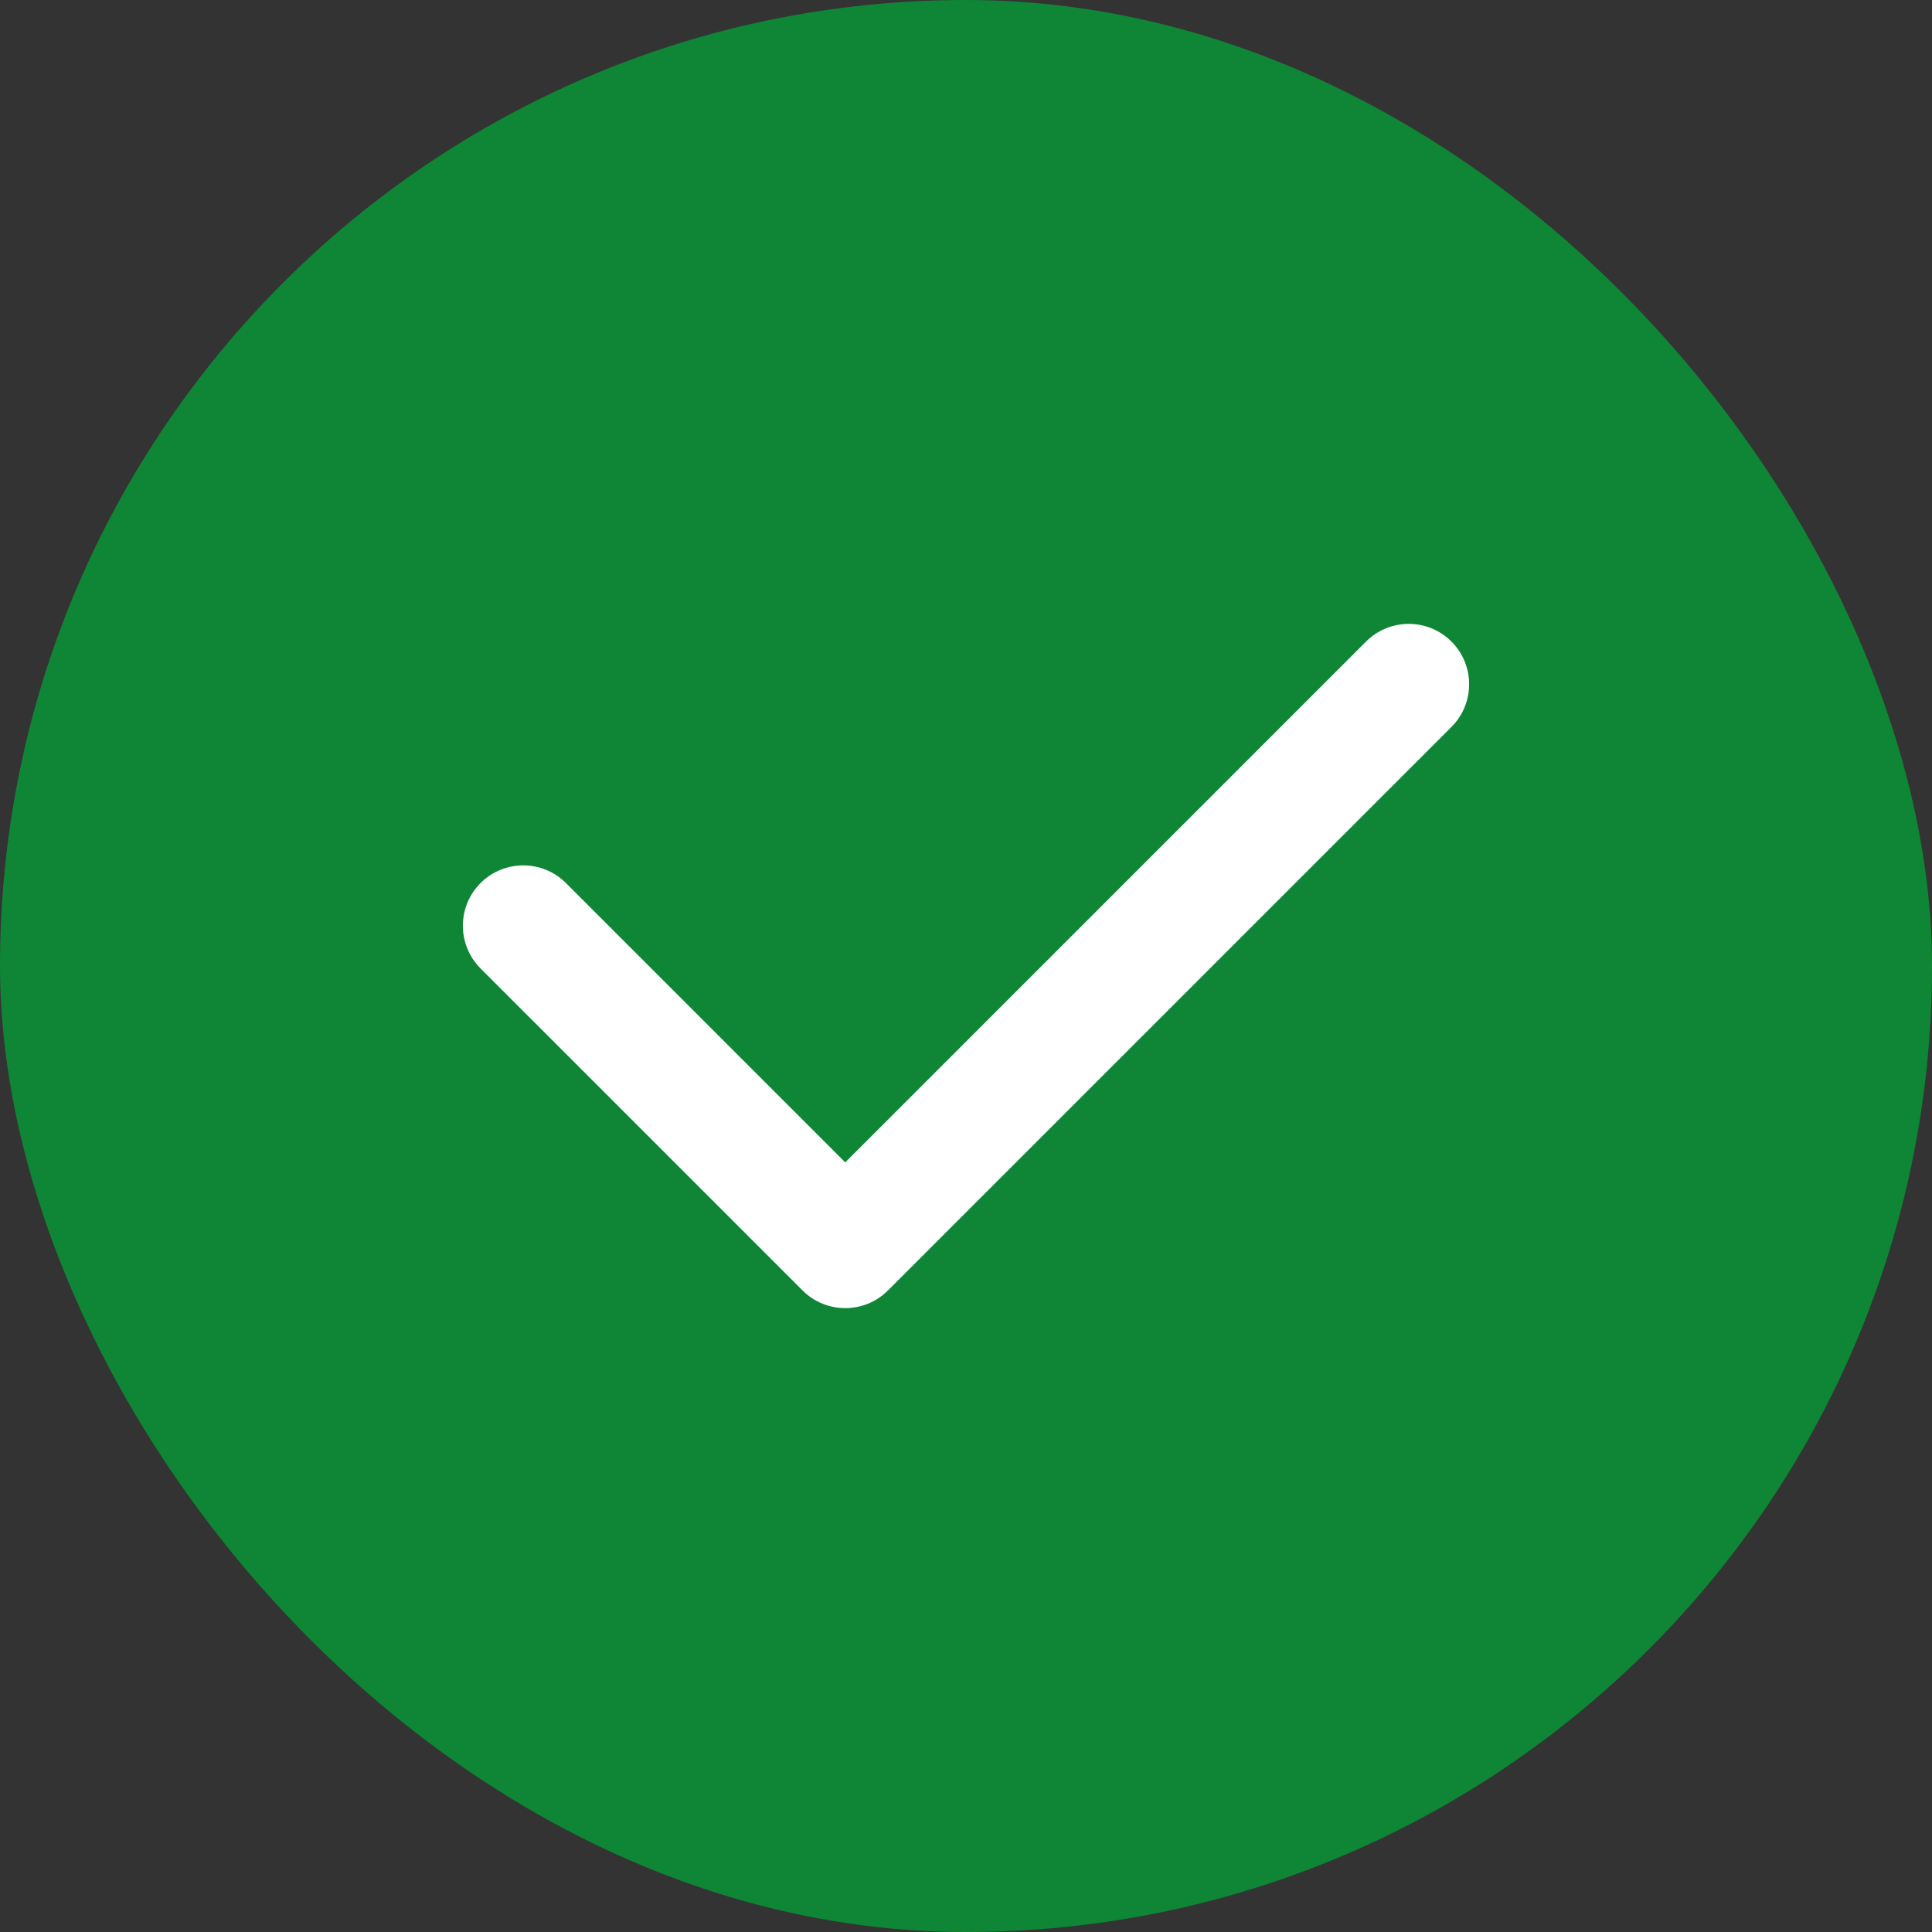
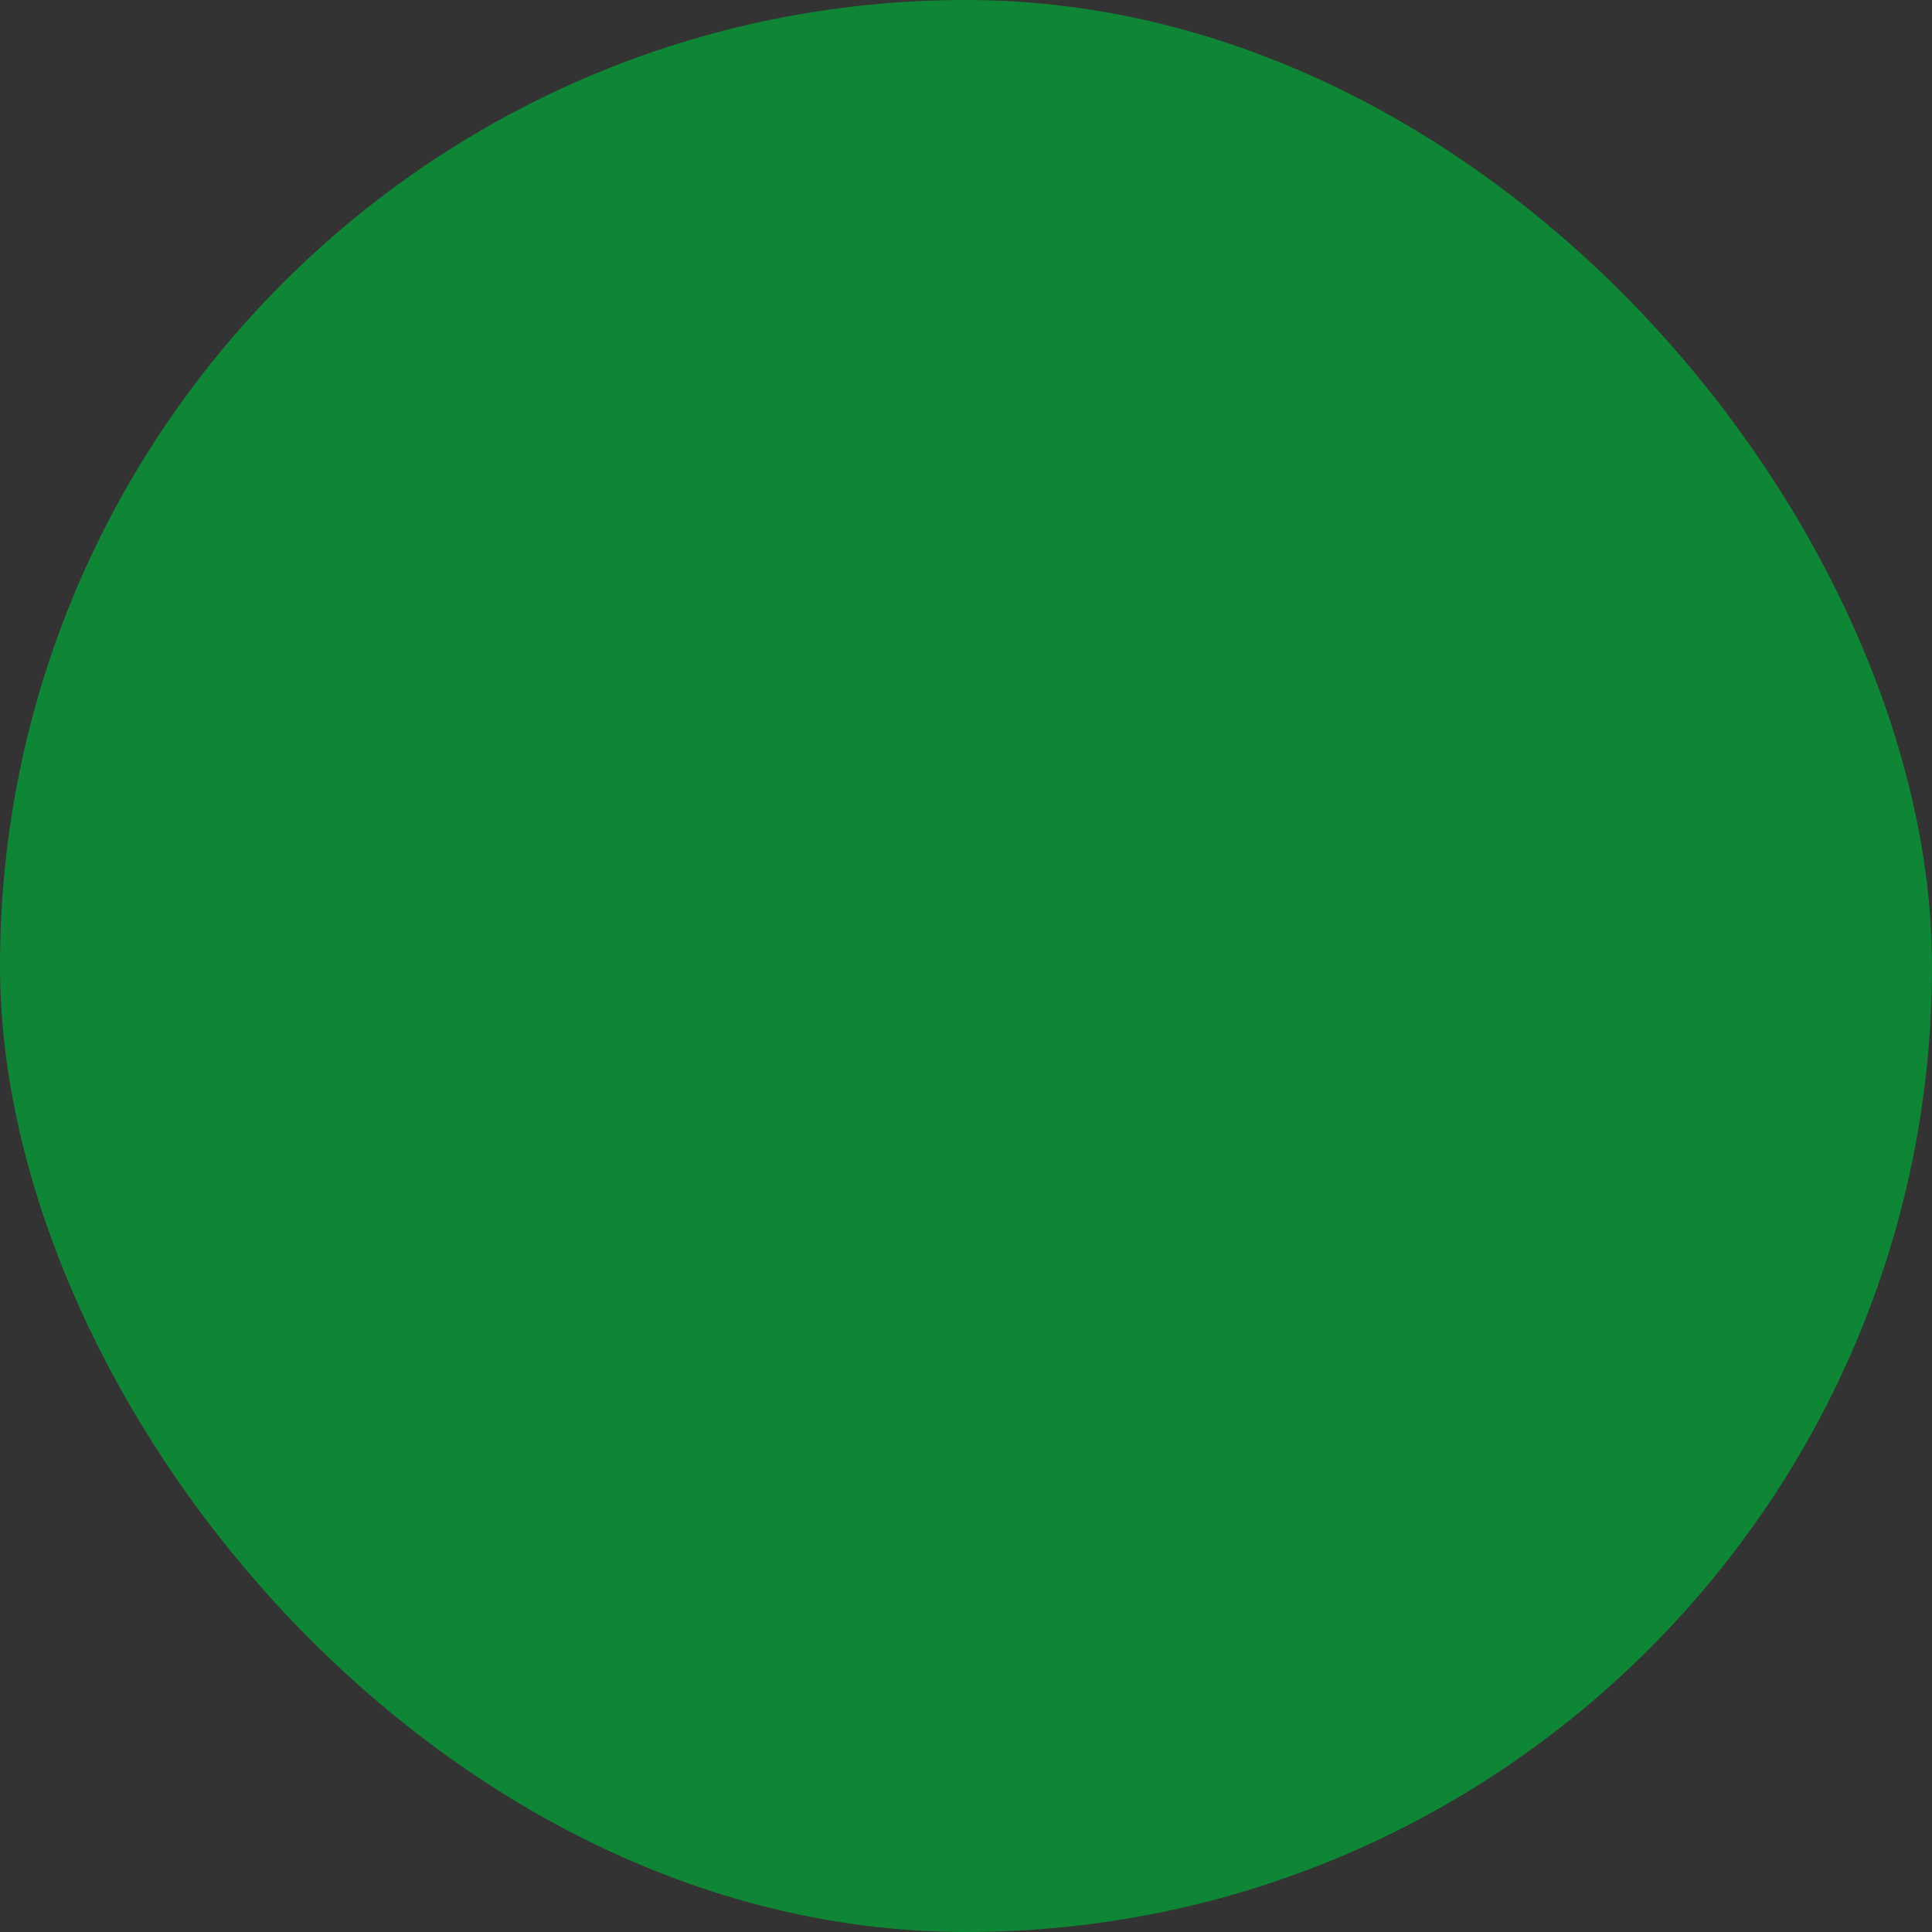
<svg xmlns="http://www.w3.org/2000/svg" width="120" height="120" viewBox="0 0 120 120" fill="none">
  <rect x="0" y="0" width="120" height="120" fill="#333333" stroke="none" />
  <rect width="120" height="120" rx="60" fill="#0E8635" />
-   <path fill-rule="evenodd" clip-rule="evenodd" d="M90.152 39.848C91.616 41.313 91.616 43.687 90.152 45.152L55.152 80.152C53.687 81.616 51.313 81.616 49.848 80.152L29.848 60.152C28.384 58.687 28.384 56.313 29.848 54.848C31.313 53.384 33.687 53.384 35.152 54.848L52.5 72.197L84.848 39.848C86.313 38.384 88.687 38.384 90.152 39.848Z" fill="white" />
</svg>